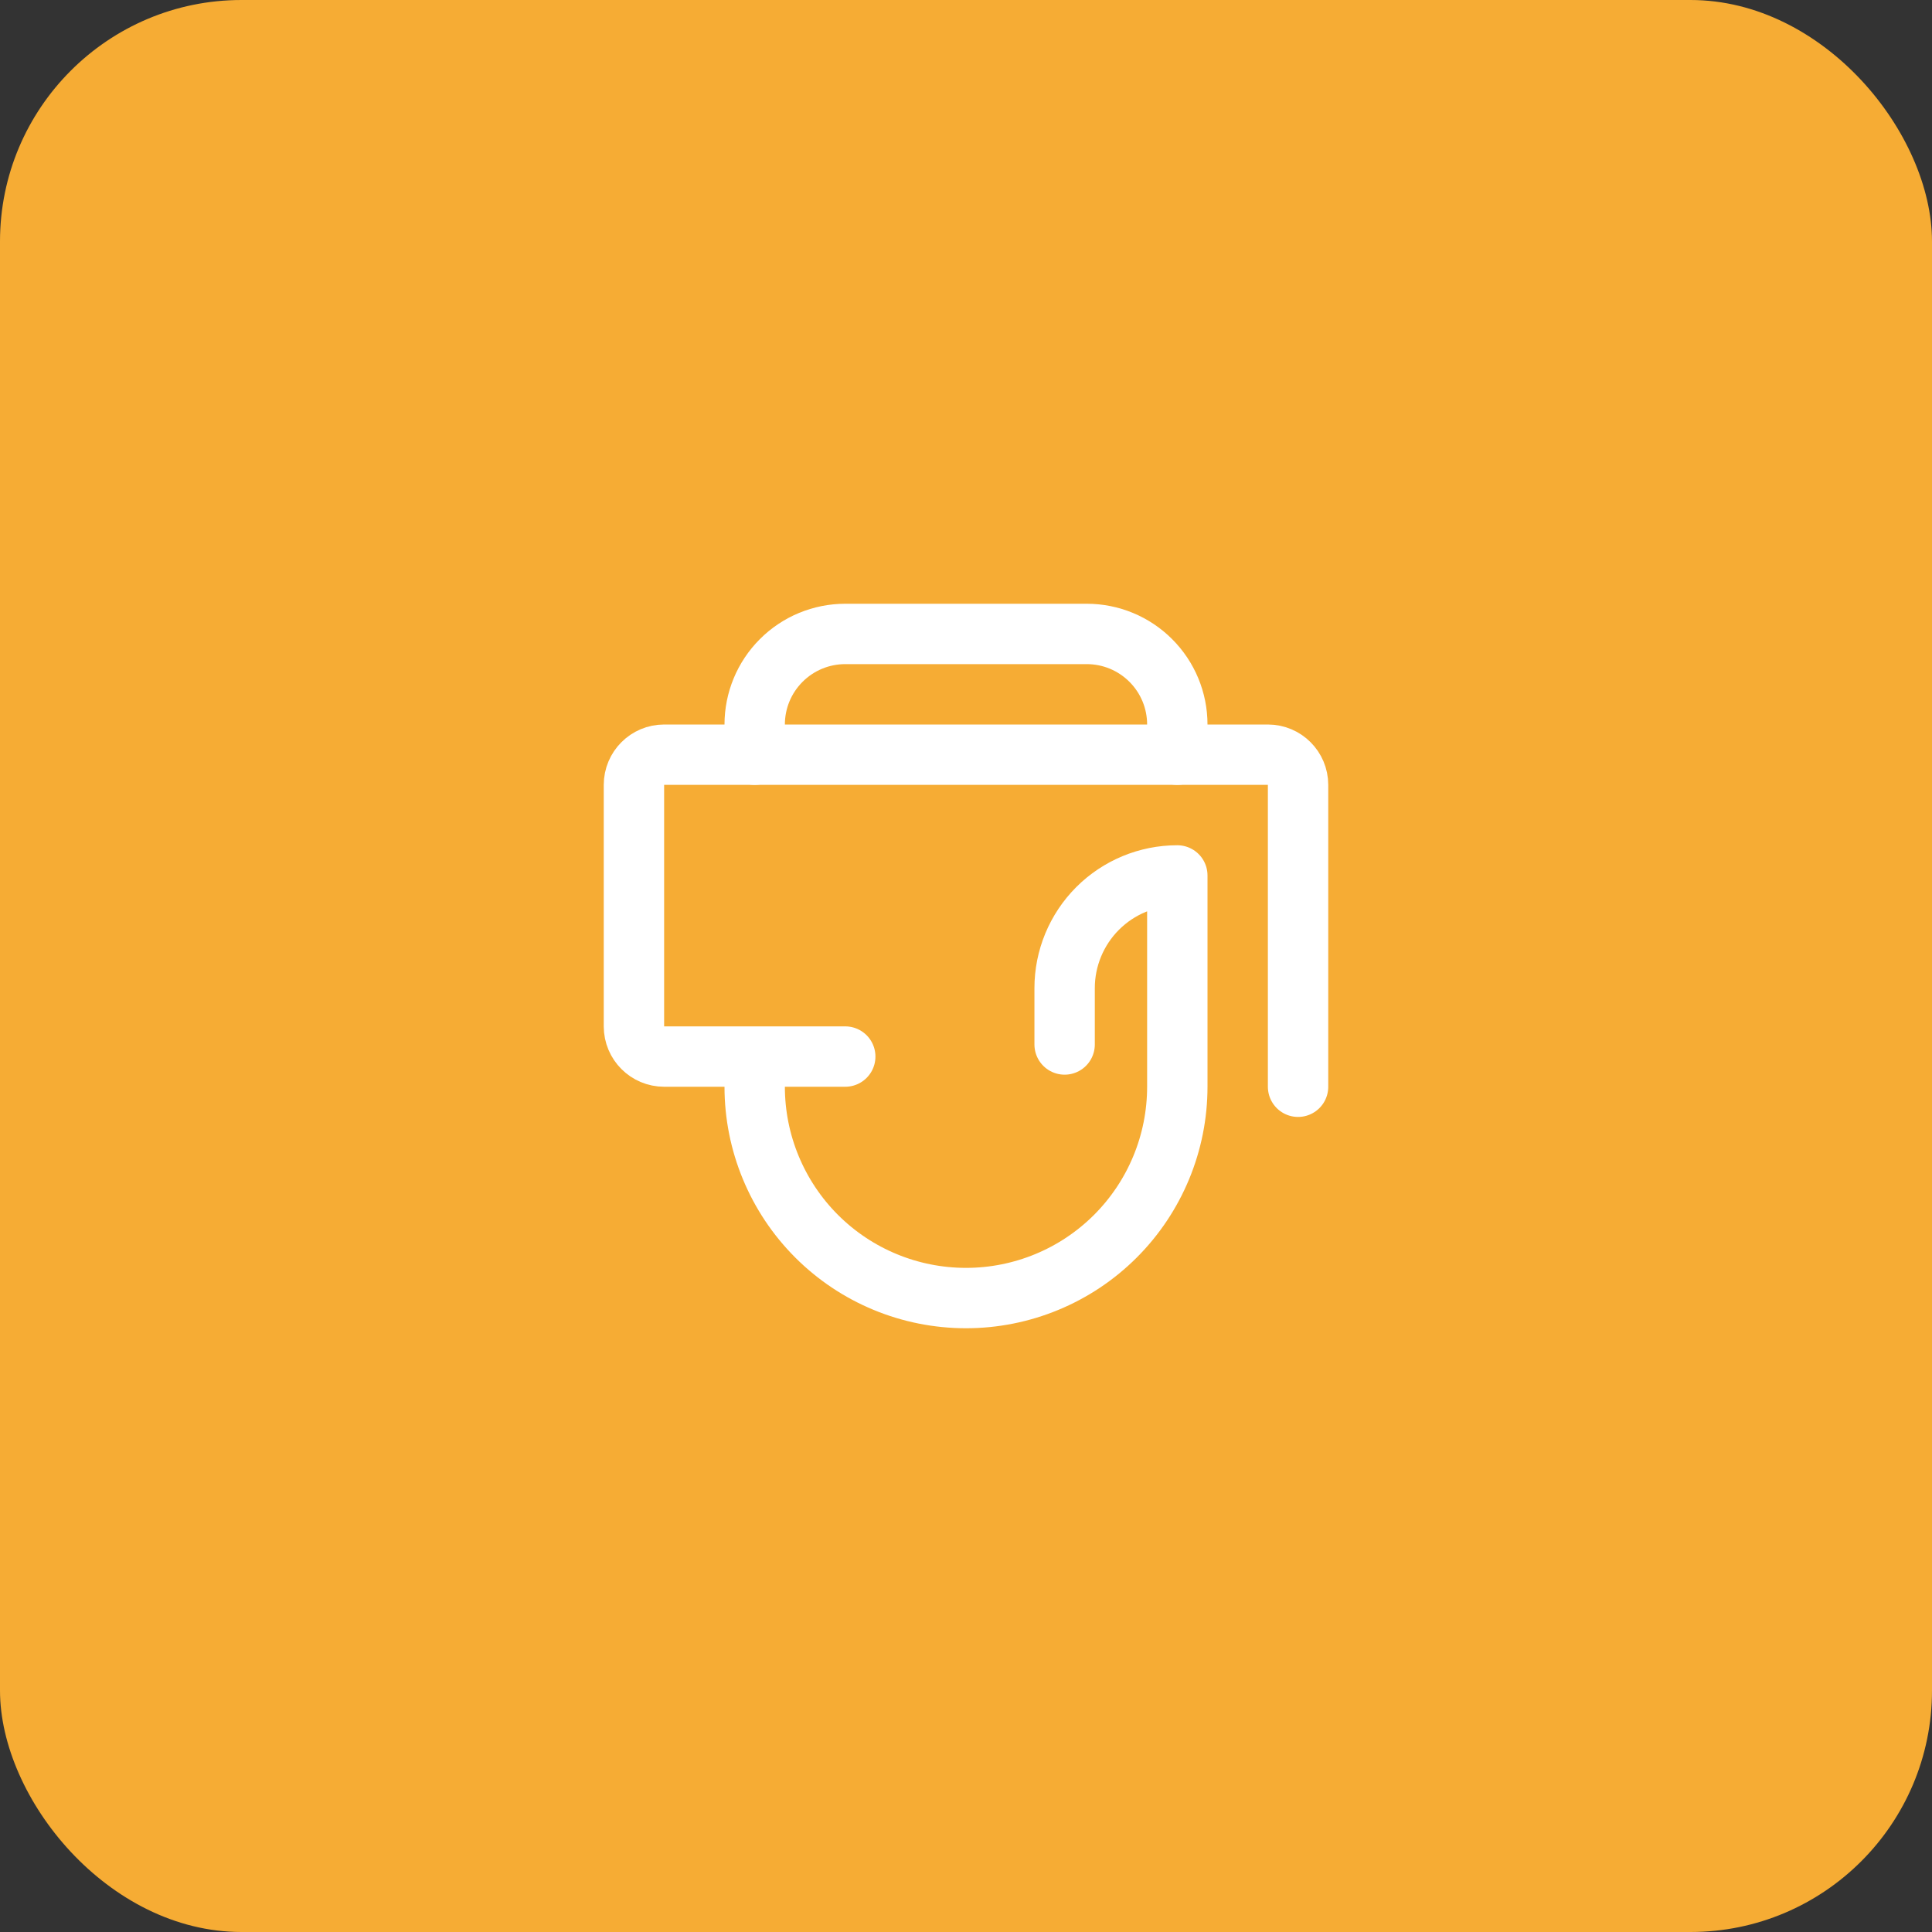
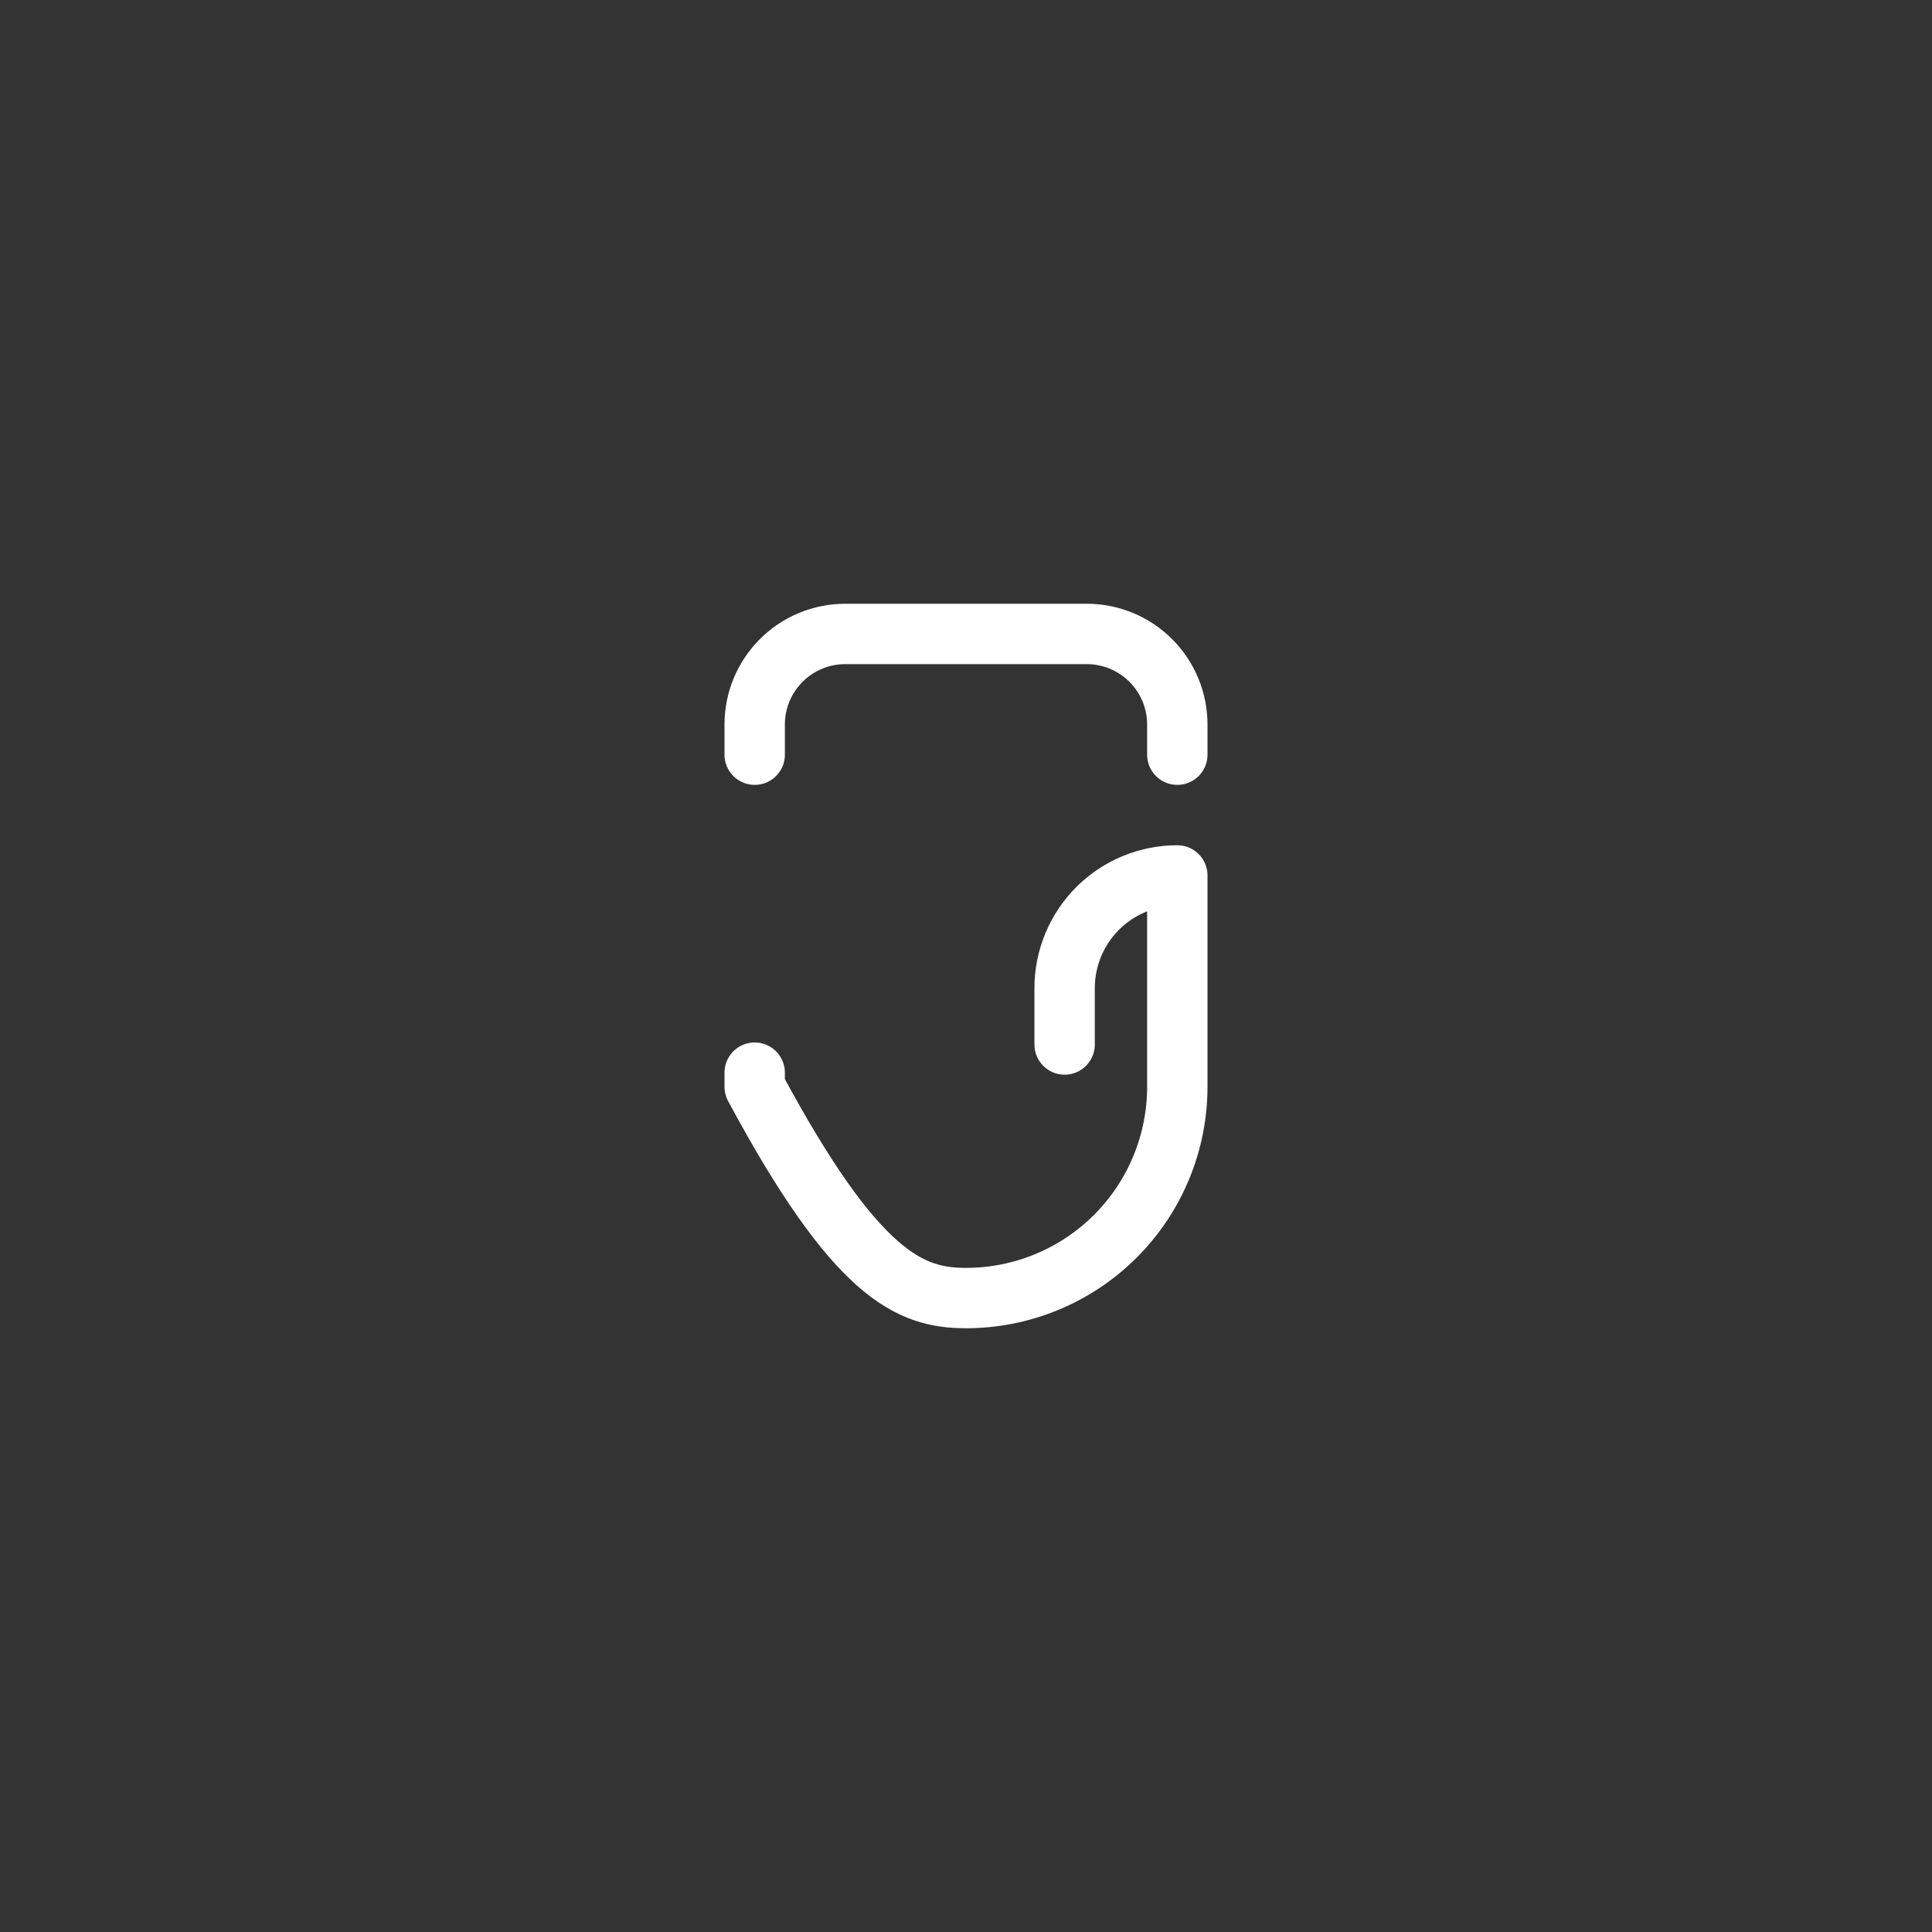
<svg xmlns="http://www.w3.org/2000/svg" width="64" height="64" viewBox="0 0 64 64" fill="none">
  <rect x="0" y="0" width="64" height="64" fill="#333333" stroke="none" />
-   <rect width="64" height="64" rx="8" fill="#F6AC34" />
-   <path d="M28 35H22C21.448 35 21 34.552 21 34V26C21 25.448 21.448 25 22 25H42C42.552 25 43 25.448 43 26V36" stroke="white" stroke-width="2" stroke-linecap="round" stroke-linejoin="round" />
-   <path d="M25 35.533V36C25 37.856 25.738 39.637 27.05 40.95C28.363 42.263 30.143 43 32 43C33.856 43 35.637 42.263 36.95 40.95C38.263 39.637 39 37.856 39 36V29C38.01 29 37.06 29.393 36.36 30.093C35.66 30.794 35.267 31.743 35.267 32.733V34.6" stroke="white" stroke-width="2" stroke-linecap="round" stroke-linejoin="round" />
+   <path d="M25 35.533V36C28.363 42.263 30.143 43 32 43C33.856 43 35.637 42.263 36.95 40.95C38.263 39.637 39 37.856 39 36V29C38.01 29 37.06 29.393 36.36 30.093C35.66 30.794 35.267 31.743 35.267 32.733V34.6" stroke="white" stroke-width="2" stroke-linecap="round" stroke-linejoin="round" />
  <path d="M39 25V24C39 23.204 38.684 22.441 38.121 21.879C37.559 21.316 36.796 21 36 21H28C27.204 21 26.441 21.316 25.879 21.879C25.316 22.441 25 23.204 25 24V25" stroke="white" stroke-width="2" stroke-linecap="round" stroke-linejoin="round" />
</svg>